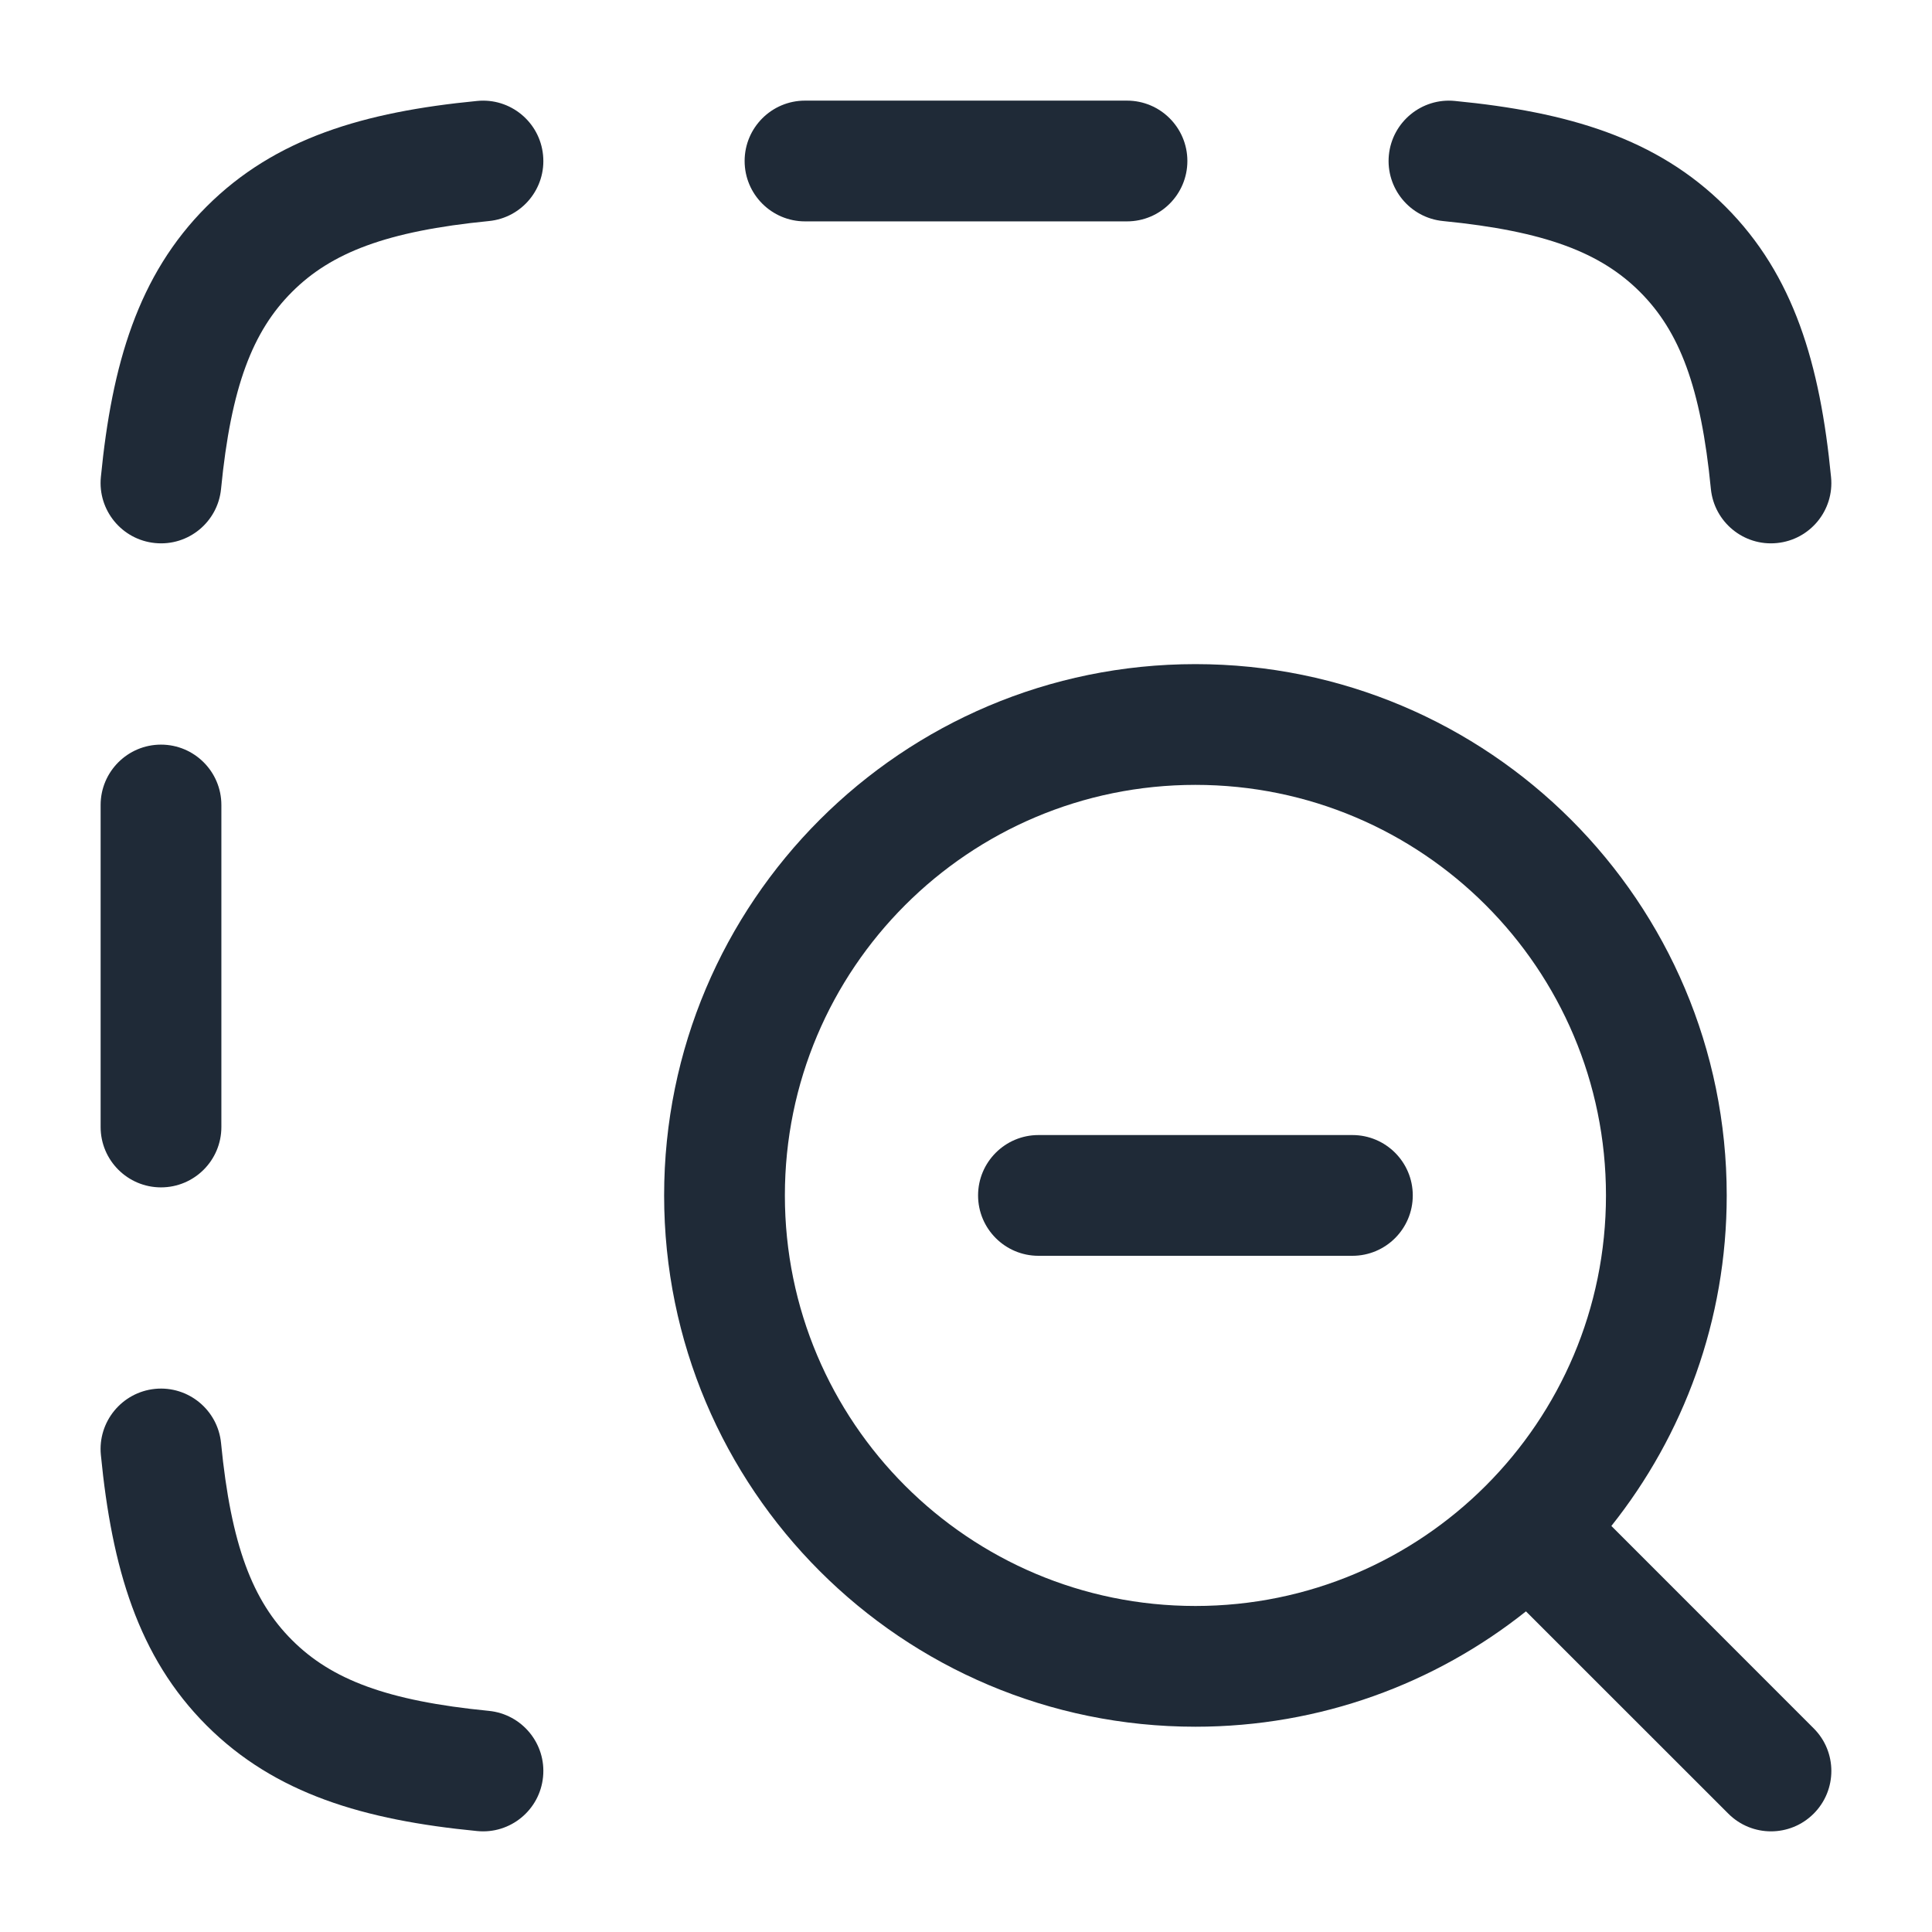
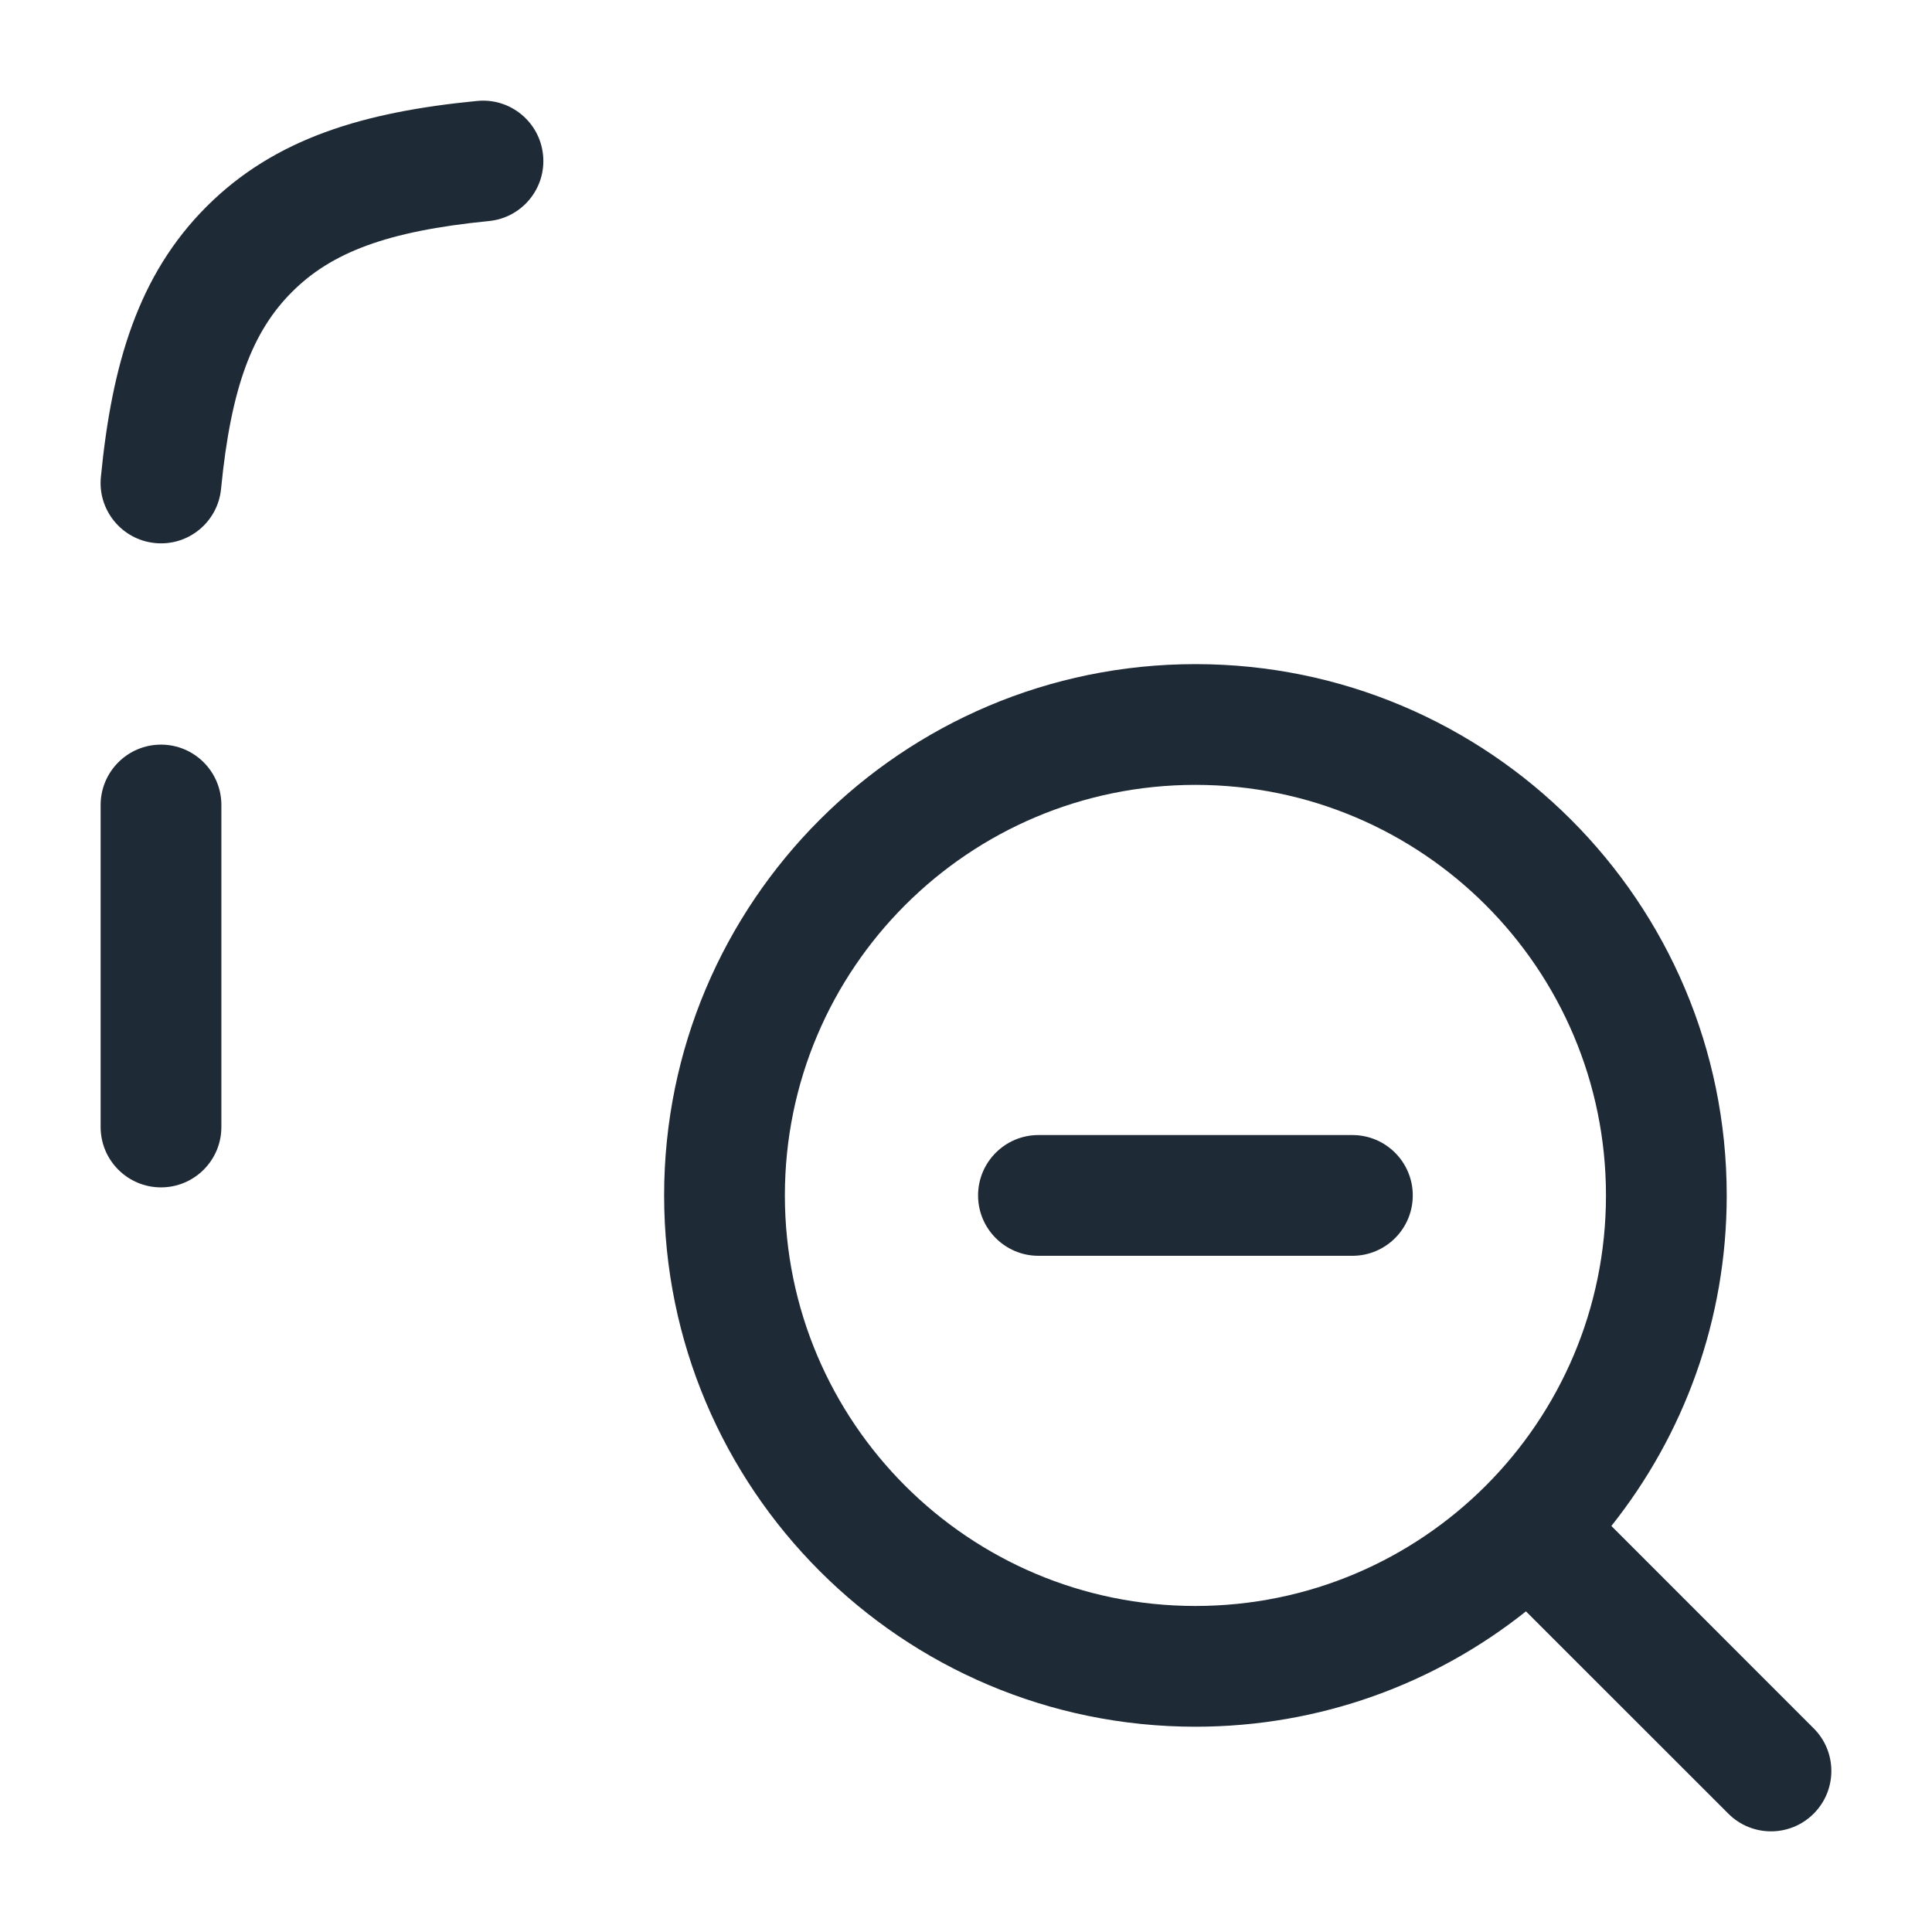
<svg xmlns="http://www.w3.org/2000/svg" width="24" height="24" viewBox="0 0 24 24" fill="none">
  <path d="M6.073 2.746C6.485 2.706 6.787 2.339 6.746 1.927C6.706 1.515 6.339 1.213 5.927 1.254C4.526 1.39 3.418 1.714 2.566 2.566C1.714 3.418 1.39 4.526 1.253 5.927C1.213 6.339 1.515 6.706 1.927 6.746C2.339 6.787 2.706 6.485 2.746 6.073C2.87 4.803 3.139 4.115 3.627 3.627C4.114 3.139 4.803 2.871 6.073 2.746Z" fill="#1F2A37" />
-   <path d="M18.073 1.254C17.661 1.213 17.294 1.515 17.253 1.927C17.213 2.339 17.515 2.706 17.927 2.746C19.197 2.871 19.885 3.139 20.373 3.627C20.861 4.115 21.129 4.803 21.253 6.073C21.294 6.485 21.661 6.787 22.073 6.746C22.485 6.706 22.787 6.339 22.746 5.927C22.61 4.526 22.286 3.418 21.434 2.566C20.582 1.714 19.474 1.39 18.073 1.254Z" fill="#1F2A37" />
-   <path d="M10 1.25C9.586 1.25 9.25 1.586 9.25 2C9.25 2.414 9.586 2.75 10 2.75H14C14.414 2.75 14.75 2.414 14.75 2C14.75 1.586 14.414 1.25 14 1.25L10 1.25Z" fill="#1F2A37" />
  <path d="M2.75 10C2.75 9.586 2.414 9.25 2 9.25C1.586 9.25 1.25 9.586 1.25 10L1.25 14C1.25 14.414 1.586 14.75 2 14.75C2.414 14.75 2.75 14.414 2.75 14L2.75 10Z" fill="#1F2A37" />
-   <path d="M2.746 17.927C2.706 17.515 2.339 17.213 1.927 17.253C1.515 17.294 1.213 17.661 1.253 18.073C1.39 19.474 1.714 20.582 2.566 21.434C3.418 22.286 4.526 22.61 5.927 22.746C6.339 22.787 6.706 22.485 6.746 22.073C6.787 21.661 6.485 21.294 6.073 21.253C4.803 21.129 4.114 20.861 3.627 20.373C3.139 19.886 2.87 19.197 2.746 17.927Z" fill="#1F2A37" />
  <path d="M12.9 14.1C12.486 14.1 12.15 14.436 12.15 14.85C12.15 15.264 12.486 15.6 12.9 15.6H16.8C17.214 15.6 17.55 15.264 17.55 14.85C17.55 14.436 17.214 14.1 16.8 14.1H12.9Z" fill="#1F2A37" />
  <path fill-rule="evenodd" clip-rule="evenodd" d="M14.85 8.25C11.205 8.25 8.25 11.205 8.25 14.85C8.25 18.495 11.205 21.45 14.85 21.45C16.402 21.45 17.829 20.914 18.956 20.017L21.47 22.53C21.763 22.823 22.237 22.823 22.53 22.53C22.823 22.237 22.823 21.762 22.53 21.47L20.017 18.956C20.914 17.829 21.45 16.402 21.45 14.85C21.45 11.205 18.495 8.25 14.85 8.25ZM9.75 14.85C9.75 12.033 12.033 9.75 14.85 9.75C17.667 9.75 19.95 12.033 19.95 14.85C19.95 17.667 17.667 19.95 14.85 19.95C12.033 19.95 9.75 17.667 9.75 14.85Z" fill="#1F2A37" />
</svg>